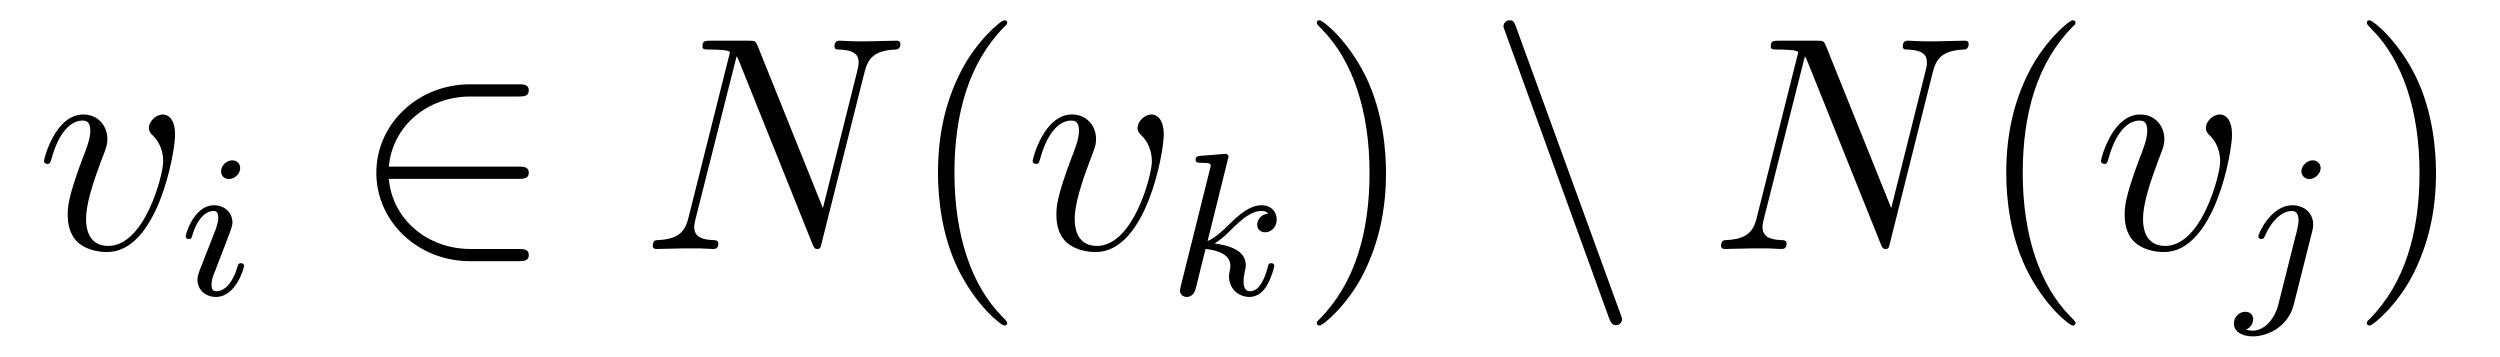
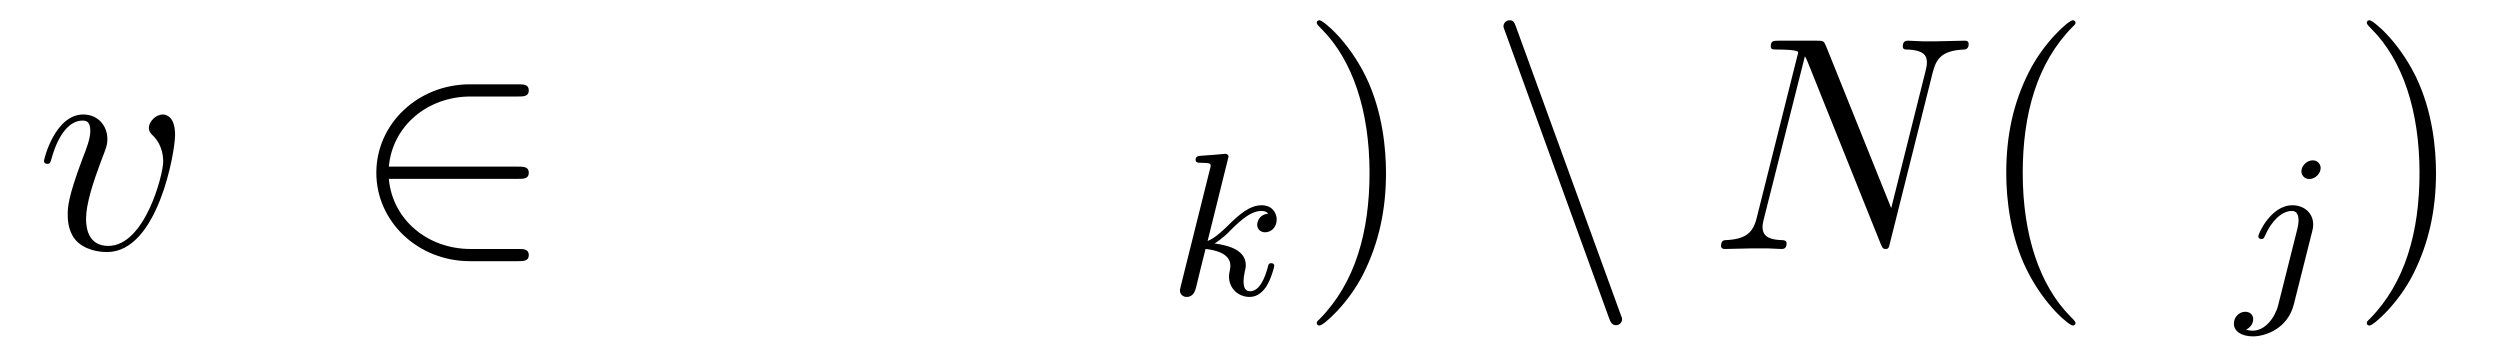
<svg xmlns="http://www.w3.org/2000/svg" version="1.1" width="98pt" height="14pt" viewBox="0 -14 98 14">
  <g id="page1">
    <g transform="matrix(1 0 0 -1 -127 650)">
      <path d="M133.863 658.711C133.863 659.464 133.481 659.512 133.385 659.512C133.098 659.512 132.835 659.225 132.835 658.986C132.835 658.842 132.919 658.759 132.967 658.711C133.086 658.603 133.397 658.281 133.397 657.659C133.397 657.157 132.68 654.36 131.245 654.36C130.516 654.36 130.373 654.969 130.373 655.412C130.373 656.009 130.647 656.846 130.97 657.707C131.161 658.197 131.209 658.316 131.209 658.555C131.209 659.058 130.851 659.512 130.265 659.512C129.165 659.512 128.723 657.778 128.723 657.683C128.723 657.635 128.771 657.575 128.854 657.575C128.962 657.575 128.974 657.623 129.022 657.79C129.308 658.818 129.775 659.273 130.229 659.273C130.337 659.273 130.54 659.273 130.54 658.878C130.54 658.567 130.408 658.221 130.229 657.767C129.655 656.236 129.655 655.866 129.655 655.579C129.655 655.316 129.691 654.826 130.062 654.491C130.492 654.12 131.09 654.12 131.197 654.12C133.182 654.12 133.863 658.029 133.863 658.711Z" />
-       <path d="M136.415 657.412C136.415 657.588 136.287 657.715 136.104 657.715C135.897 657.715 135.666 657.524 135.666 657.285C135.666 657.109 135.793 656.982 135.976 656.982C136.183 656.982 136.415 657.173 136.415 657.412ZM135.251 654.488L134.821 653.388C134.781 653.269 134.741 653.173 134.741 653.037C134.741 652.647 135.044 652.36 135.466 652.36C136.239 652.36 136.566 653.476 136.566 653.579C136.566 653.659 136.502 653.683 136.447 653.683C136.351 653.683 136.335 653.627 136.311 653.547C136.128 652.91 135.801 652.583 135.482 652.583C135.387 652.583 135.291 652.623 135.291 652.838C135.291 653.03 135.347 653.173 135.45 653.42C135.53 653.635 135.61 653.85 135.698 654.066L135.944 654.711C136.016 654.894 136.112 655.141 136.112 655.277C136.112 655.675 135.793 655.954 135.387 655.954C134.614 655.954 134.279 654.838 134.279 654.735C134.279 654.663 134.335 654.631 134.398 654.631C134.502 654.631 134.51 654.679 134.534 654.759C134.757 655.516 135.124 655.731 135.363 655.731C135.474 655.731 135.554 655.691 135.554 655.468C135.554 655.388 135.546 655.277 135.466 655.038L135.251 654.488Z" />
      <path d="M147.311 656.989C147.514 656.989 147.729 656.989 147.729 657.228C147.729 657.468 147.514 657.468 147.311 657.468H142.242C142.386 659.069 143.761 660.217 145.446 660.217H147.311C147.514 660.217 147.729 660.217 147.729 660.456S147.514 660.695 147.311 660.695H145.422C143.378 660.695 141.752 659.141 141.752 657.228C141.752 655.316 143.378 653.762 145.422 653.762H147.311C147.514 653.762 147.729 653.762 147.729 654.001S147.514 654.24 147.311 654.24H145.446C143.761 654.24 142.386 655.387 142.242 656.989H147.311Z" />
-       <path d="M160.884 661.149C161.016 661.663 161.207 662.022 162.115 662.058C162.151 662.058 162.294 662.07 162.294 662.273C162.294 662.405 162.187 662.405 162.139 662.405C161.9 662.405 161.29 662.381 161.051 662.381H160.478C160.31 662.381 160.095 662.405 159.928 662.405C159.856 662.405 159.712 662.405 159.712 662.178C159.712 662.058 159.808 662.058 159.892 662.058C160.609 662.034 160.657 661.759 160.657 661.544C160.657 661.436 160.645 661.401 160.609 661.233L159.258 655.842L156.7 662.202C156.616 662.393 156.605 662.405 156.341 662.405H154.883C154.644 662.405 154.536 662.405 154.536 662.178C154.536 662.058 154.62 662.058 154.847 662.058C154.907 662.058 155.612 662.058 155.612 661.95C155.612 661.927 155.588 661.831 155.576 661.795L153.986 655.459C153.843 654.873 153.556 654.622 152.767 654.587C152.707 654.587 152.588 654.575 152.588 654.36C152.588 654.24 152.707 654.24 152.743 654.24C152.982 654.24 153.592 654.264 153.831 654.264H154.405C154.572 654.264 154.776 654.24 154.943 654.24C155.026 654.24 155.158 654.24 155.158 654.467C155.158 654.575 155.039 654.587 154.991 654.587C154.596 654.599 154.214 654.67 154.214 655.101C154.214 655.196 154.238 655.304 154.261 655.4L155.875 661.795C155.947 661.675 155.947 661.652 155.995 661.544L158.84 654.455C158.9 654.312 158.924 654.24 159.031 654.24C159.151 654.24 159.163 654.276 159.21 654.479L160.884 661.149Z" />
-       <path d="M166.482 651.335C166.482 651.371 166.482 651.395 166.279 651.598C165.084 652.806 164.414 654.778 164.414 657.217C164.414 659.536 164.976 661.532 166.363 662.943C166.482 663.05 166.482 663.074 166.482 663.11C166.482 663.182 166.423 663.206 166.375 663.206C166.22 663.206 165.239 662.345 164.654 661.173C164.044 659.966 163.769 658.687 163.769 657.217C163.769 656.152 163.936 654.73 164.558 653.451C165.263 652.017 166.243 651.239 166.375 651.239C166.423 651.239 166.482 651.263 166.482 651.335Z" />
-       <path d="M172.619 658.711C172.619 659.464 172.237 659.512 172.141 659.512C171.854 659.512 171.591 659.225 171.591 658.986C171.591 658.842 171.675 658.759 171.723 658.711C171.842 658.603 172.153 658.281 172.153 657.659C172.153 657.157 171.436 654.36 170.001 654.36C169.272 654.36 169.128 654.969 169.128 655.412C169.128 656.009 169.403 656.846 169.726 657.707C169.917 658.197 169.965 658.316 169.965 658.555C169.965 659.058 169.607 659.512 169.021 659.512C167.921 659.512 167.479 657.778 167.479 657.683C167.479 657.635 167.527 657.575 167.61 657.575C167.718 657.575 167.73 657.623 167.778 657.79C168.064 658.818 168.531 659.273 168.985 659.273C169.092 659.273 169.296 659.273 169.296 658.878C169.296 658.567 169.164 658.221 168.985 657.767C168.411 656.236 168.411 655.866 168.411 655.579C168.411 655.316 168.447 654.826 168.818 654.491C169.248 654.12 169.846 654.12 169.953 654.12C171.938 654.12 172.619 658.029 172.619 658.711Z" />
      <path d="M175.127 657.731C175.135 657.747 175.159 657.851 175.159 657.858C175.159 657.898 175.127 657.97 175.031 657.97C174.999 657.97 174.752 657.946 174.569 657.93L174.123 657.898C173.948 657.882 173.868 657.874 173.868 657.731C173.868 657.619 173.979 657.619 174.075 657.619C174.458 657.619 174.458 657.572 174.458 657.5C174.458 657.476 174.458 657.46 174.417 657.317L173.286 652.782C173.254 652.663 173.254 652.615 173.254 652.607C173.254 652.472 173.366 652.36 173.517 652.36C173.788 652.36 173.852 652.615 173.884 652.727C173.963 653.062 174.171 653.906 174.258 654.241C174.697 654.193 175.23 654.042 175.23 653.587C175.23 653.547 175.23 653.508 175.214 653.428C175.191 653.324 175.175 653.213 175.175 653.173C175.175 652.703 175.525 652.36 175.988 652.36C176.322 652.36 176.529 652.607 176.633 652.759C176.824 653.053 176.952 653.532 176.952 653.579C176.952 653.659 176.888 653.683 176.832 653.683C176.736 653.683 176.72 653.635 176.688 653.492C176.585 653.117 176.378 652.583 176.003 652.583C175.796 652.583 175.748 652.759 175.748 652.974C175.748 653.077 175.756 653.173 175.796 653.356C175.804 653.388 175.836 653.516 175.836 653.603C175.836 654.257 175.015 654.4 174.609 654.456C174.904 654.631 175.175 654.902 175.27 655.006C175.708 655.436 176.067 655.731 176.449 655.731C176.553 655.731 176.649 655.707 176.712 655.627C176.282 655.572 176.282 655.197 176.282 655.189C176.282 655.014 176.418 654.894 176.593 654.894C176.808 654.894 177.047 655.07 177.047 655.396C177.047 655.667 176.856 655.954 176.457 655.954C175.995 655.954 175.581 655.603 175.127 655.149C174.665 654.695 174.465 654.607 174.338 654.552L175.127 657.731Z" />
      <path d="M181.331 657.217C181.331 658.125 181.212 659.607 180.542 660.994C179.837 662.428 178.857 663.206 178.725 663.206C178.677 663.206 178.617 663.182 178.617 663.11C178.617 663.074 178.617 663.05 178.821 662.847C180.016 661.64 180.686 659.667 180.686 657.228C180.686 654.909 180.124 652.913 178.737 651.502C178.617 651.395 178.617 651.371 178.617 651.335C178.617 651.263 178.677 651.239 178.725 651.239C178.88 651.239 179.861 652.1 180.447 653.272C181.056 654.491 181.331 655.782 181.331 657.217Z" />
      <path d="M190.072 651.538C190.132 651.371 190.192 651.252 190.347 651.252C190.479 651.252 190.586 651.359 190.586 651.491C190.586 651.514 190.586 651.538 190.526 651.682L186.438 662.919C186.366 663.122 186.33 663.206 186.175 663.206C186.044 663.206 185.936 663.098 185.936 662.967C185.936 662.943 185.936 662.919 185.996 662.775L190.072 651.538Z" />
      <path d="M202.76 661.149C202.892 661.663 203.083 662.022 203.992 662.058C204.028 662.058 204.172 662.07 204.172 662.273C204.172 662.405 204.064 662.405 204.016 662.405C203.777 662.405 203.167 662.381 202.928 662.381H202.355C202.187 662.381 201.972 662.405 201.804 662.405C201.732 662.405 201.589 662.405 201.589 662.178C201.589 662.058 201.685 662.058 201.768 662.058C202.486 662.034 202.534 661.759 202.534 661.544C202.534 661.436 202.522 661.401 202.486 661.233L201.136 655.842L198.577 662.202C198.493 662.393 198.481 662.405 198.218 662.405H196.759C196.52 662.405 196.414 662.405 196.414 662.178C196.414 662.058 196.496 662.058 196.723 662.058C196.783 662.058 197.489 662.058 197.489 661.95C197.489 661.927 197.465 661.831 197.453 661.795L195.863 655.459C195.72 654.873 195.433 654.622 194.644 654.587C194.584 654.587 194.465 654.575 194.465 654.36C194.465 654.24 194.584 654.24 194.62 654.24C194.86 654.24 195.469 654.264 195.708 654.264H196.282C196.45 654.264 196.652 654.24 196.819 654.24C196.903 654.24 197.035 654.24 197.035 654.467C197.035 654.575 196.915 654.587 196.867 654.587C196.472 654.599 196.091 654.67 196.091 655.101C196.091 655.196 196.115 655.304 196.138 655.4L197.752 661.795C197.824 661.675 197.824 661.652 197.872 661.544L200.717 654.455C200.777 654.312 200.801 654.24 200.908 654.24C201.028 654.24 201.04 654.276 201.088 654.479L202.76 661.149Z" />
      <path d="M208.36 651.335C208.36 651.371 208.36 651.395 208.156 651.598C206.96 652.806 206.291 654.778 206.291 657.217C206.291 659.536 206.852 661.532 208.24 662.943C208.36 663.05 208.36 663.074 208.36 663.11C208.36 663.182 208.3 663.206 208.252 663.206C208.097 663.206 207.116 662.345 206.531 661.173C205.921 659.966 205.645 658.687 205.645 657.217C205.645 656.152 205.813 654.73 206.435 653.451C207.139 652.017 208.12 651.239 208.252 651.239C208.3 651.239 208.36 651.263 208.36 651.335Z" />
-       <path d="M214.495 658.711C214.495 659.464 214.114 659.512 214.018 659.512C213.731 659.512 213.468 659.225 213.468 658.986C213.468 658.842 213.552 658.759 213.599 658.711C213.719 658.603 214.03 658.281 214.03 657.659C214.03 657.157 213.312 654.36 211.878 654.36C211.148 654.36 211.006 654.969 211.006 655.412C211.006 656.009 211.28 656.846 211.603 657.707C211.794 658.197 211.842 658.316 211.842 658.555C211.842 659.058 211.483 659.512 210.898 659.512C209.797 659.512 209.356 657.778 209.356 657.683C209.356 657.635 209.404 657.575 209.488 657.575C209.594 657.575 209.606 657.623 209.654 657.79C209.941 658.818 210.407 659.273 210.862 659.273C210.97 659.273 211.172 659.273 211.172 658.878C211.172 658.567 211.042 658.221 210.862 657.767C210.288 656.236 210.288 655.866 210.288 655.579C210.288 655.316 210.324 654.826 210.695 654.491C211.124 654.12 211.722 654.12 211.83 654.12C213.815 654.12 214.495 658.029 214.495 658.711Z" />
      <path d="M217.97 657.412C217.97 657.564 217.852 657.715 217.661 657.715C217.421 657.715 217.214 657.492 217.214 657.285C217.214 657.133 217.333 656.982 217.525 656.982C217.764 656.982 217.97 657.205 217.97 657.412ZM216.306 652.042C216.186 651.556 215.796 651.037 215.309 651.037C215.182 651.037 215.063 651.069 215.046 651.078C215.293 651.197 215.326 651.412 215.326 651.484C215.326 651.675 215.182 651.779 215.015 651.779C214.783 651.779 214.568 651.579 214.568 651.317C214.568 651.014 214.864 650.814 215.317 650.814C215.803 650.814 216.68 651.117 216.919 652.073L217.637 654.926C217.661 655.022 217.676 655.086 217.676 655.205C217.676 655.643 217.326 655.954 216.864 655.954C216.019 655.954 215.525 654.838 215.525 654.735C215.525 654.663 215.58 654.631 215.644 654.631C215.732 654.631 215.74 654.655 215.796 654.775C216.035 655.325 216.44 655.731 216.839 655.731C217.007 655.731 217.103 655.619 217.103 655.357C217.103 655.245 217.079 655.133 217.055 655.022L216.306 652.042Z" />
      <path d="M222.491 657.217C222.491 658.125 222.372 659.607 221.702 660.994C220.997 662.428 220.016 663.206 219.886 663.206C219.838 663.206 219.778 663.182 219.778 663.11C219.778 663.074 219.778 663.05 219.98 662.847C221.177 661.64 221.845 659.667 221.845 657.228C221.845 654.909 221.284 652.913 219.896 651.502C219.778 651.395 219.778 651.371 219.778 651.335C219.778 651.263 219.838 651.239 219.886 651.239C220.04 651.239 221.021 652.1 221.606 653.272C222.216 654.491 222.491 655.782 222.491 657.217Z" />
    </g>
  </g>
</svg>